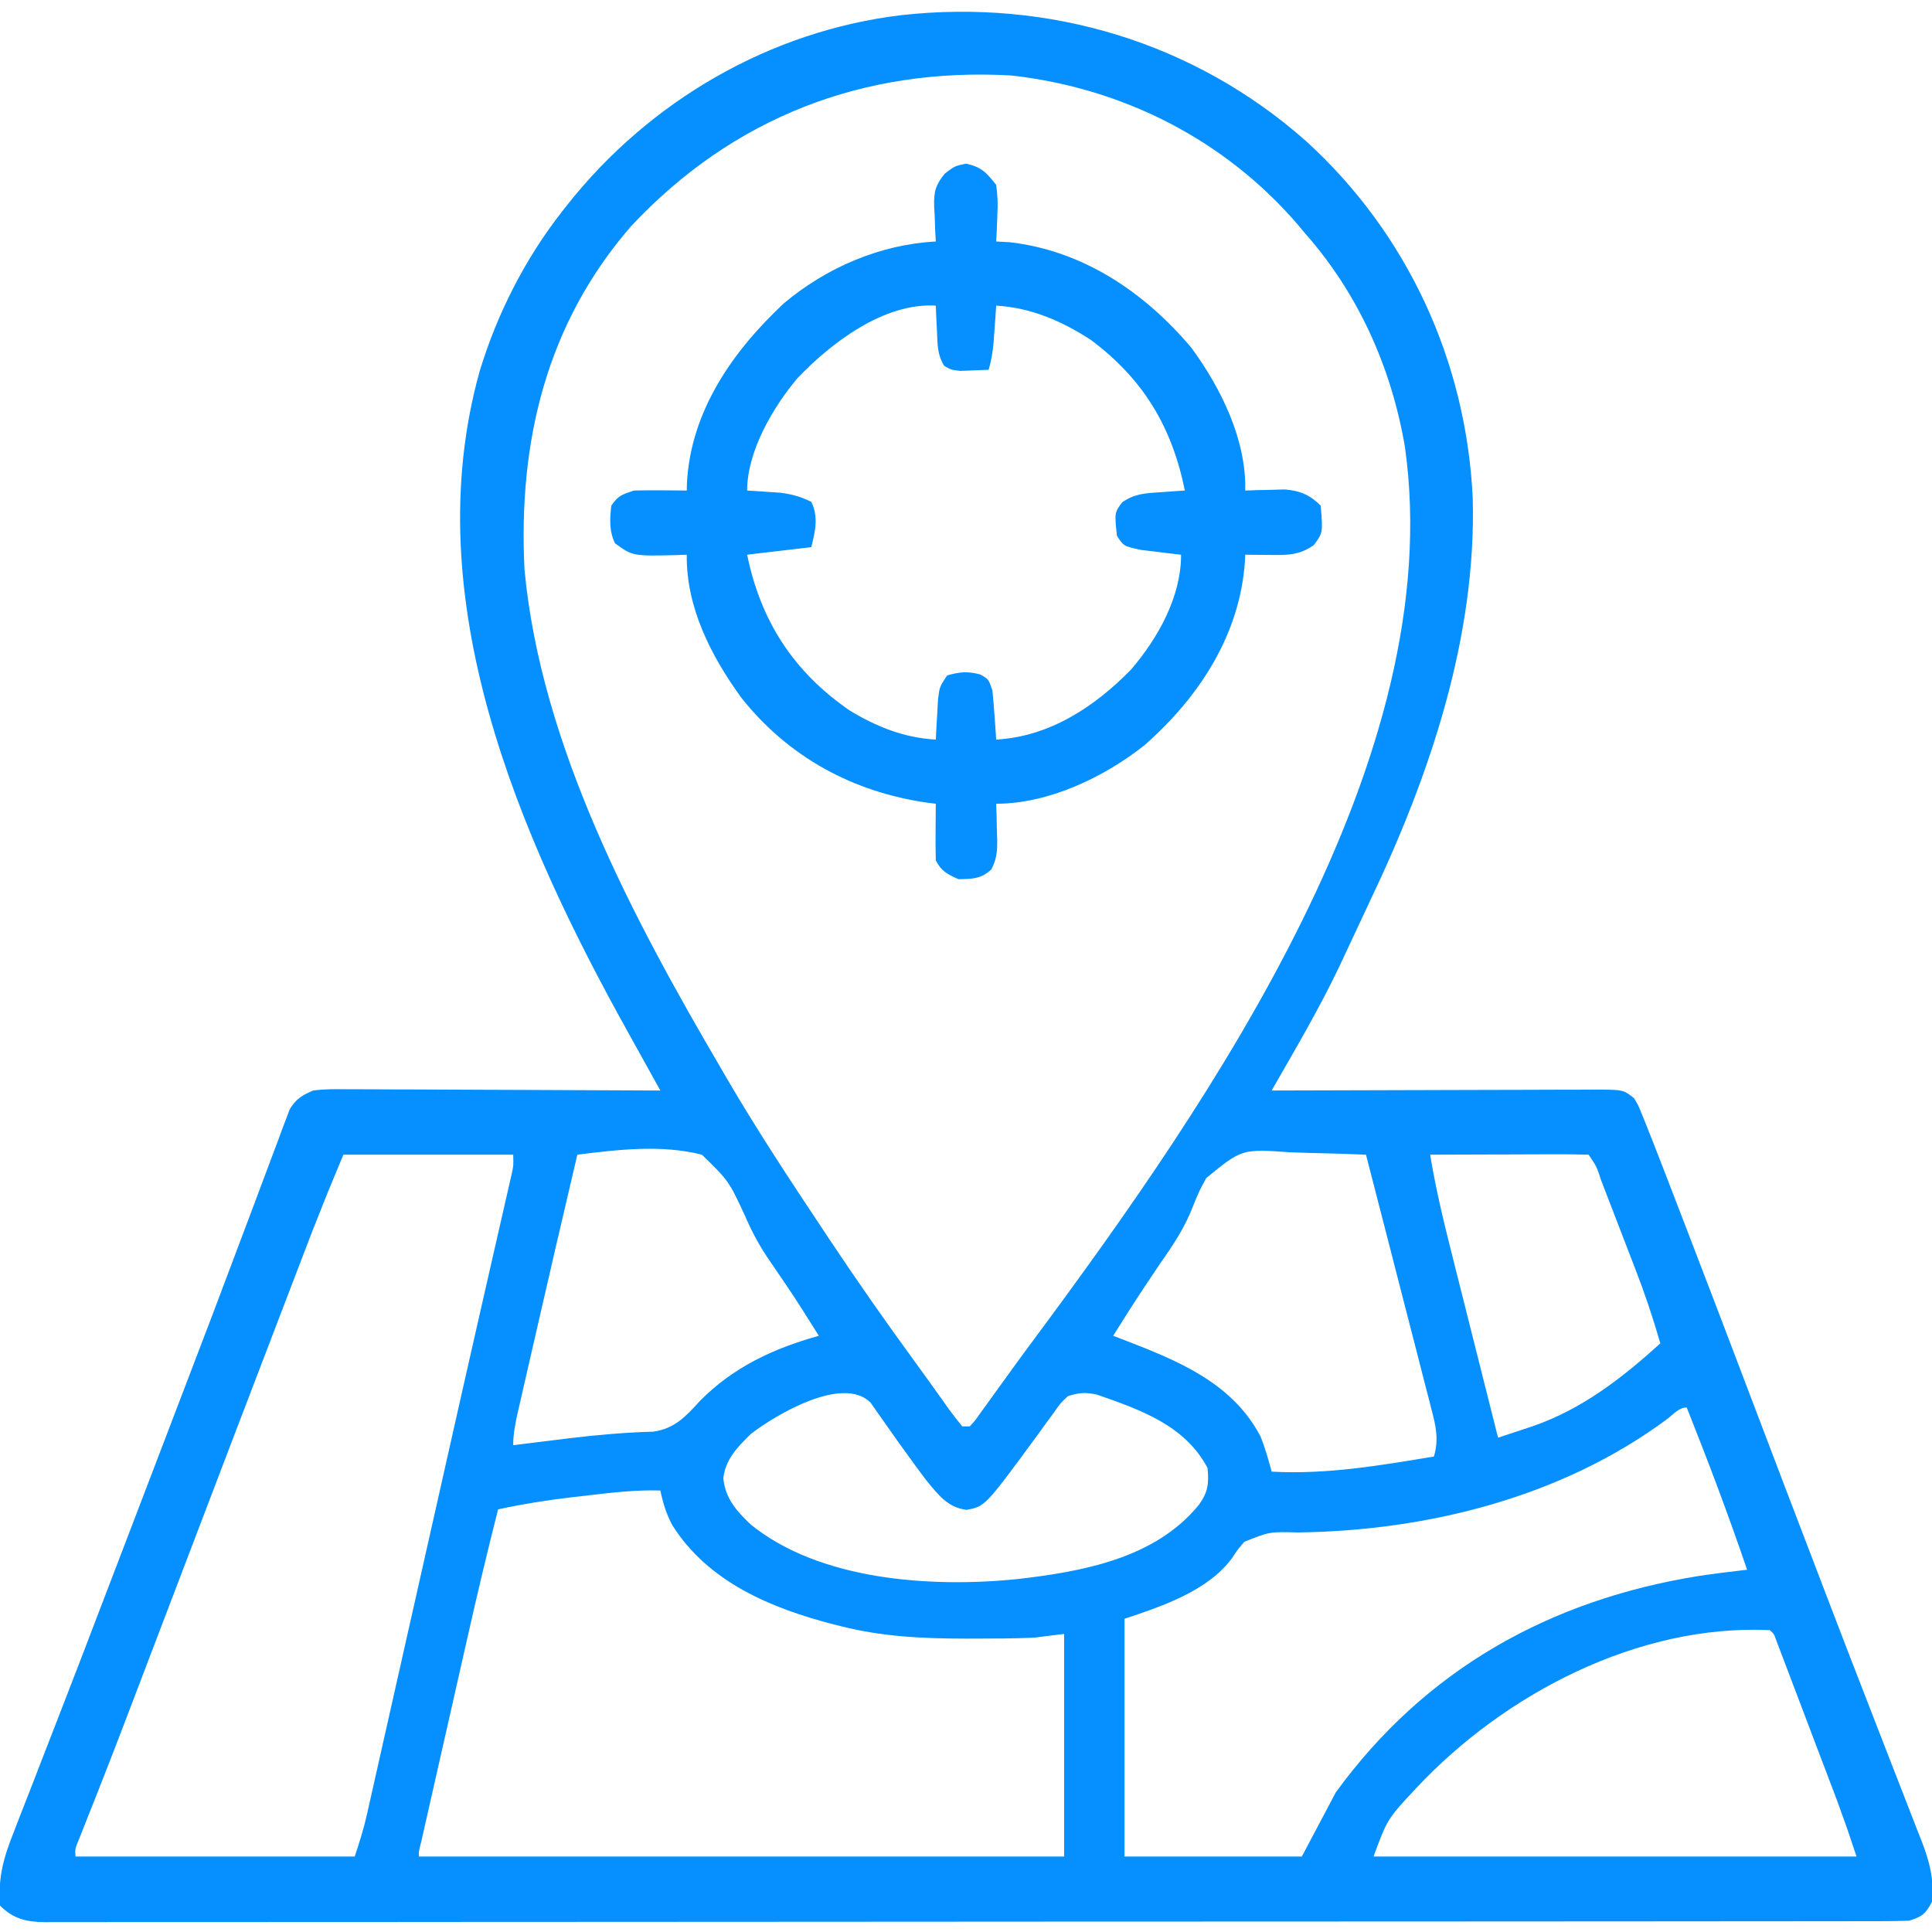
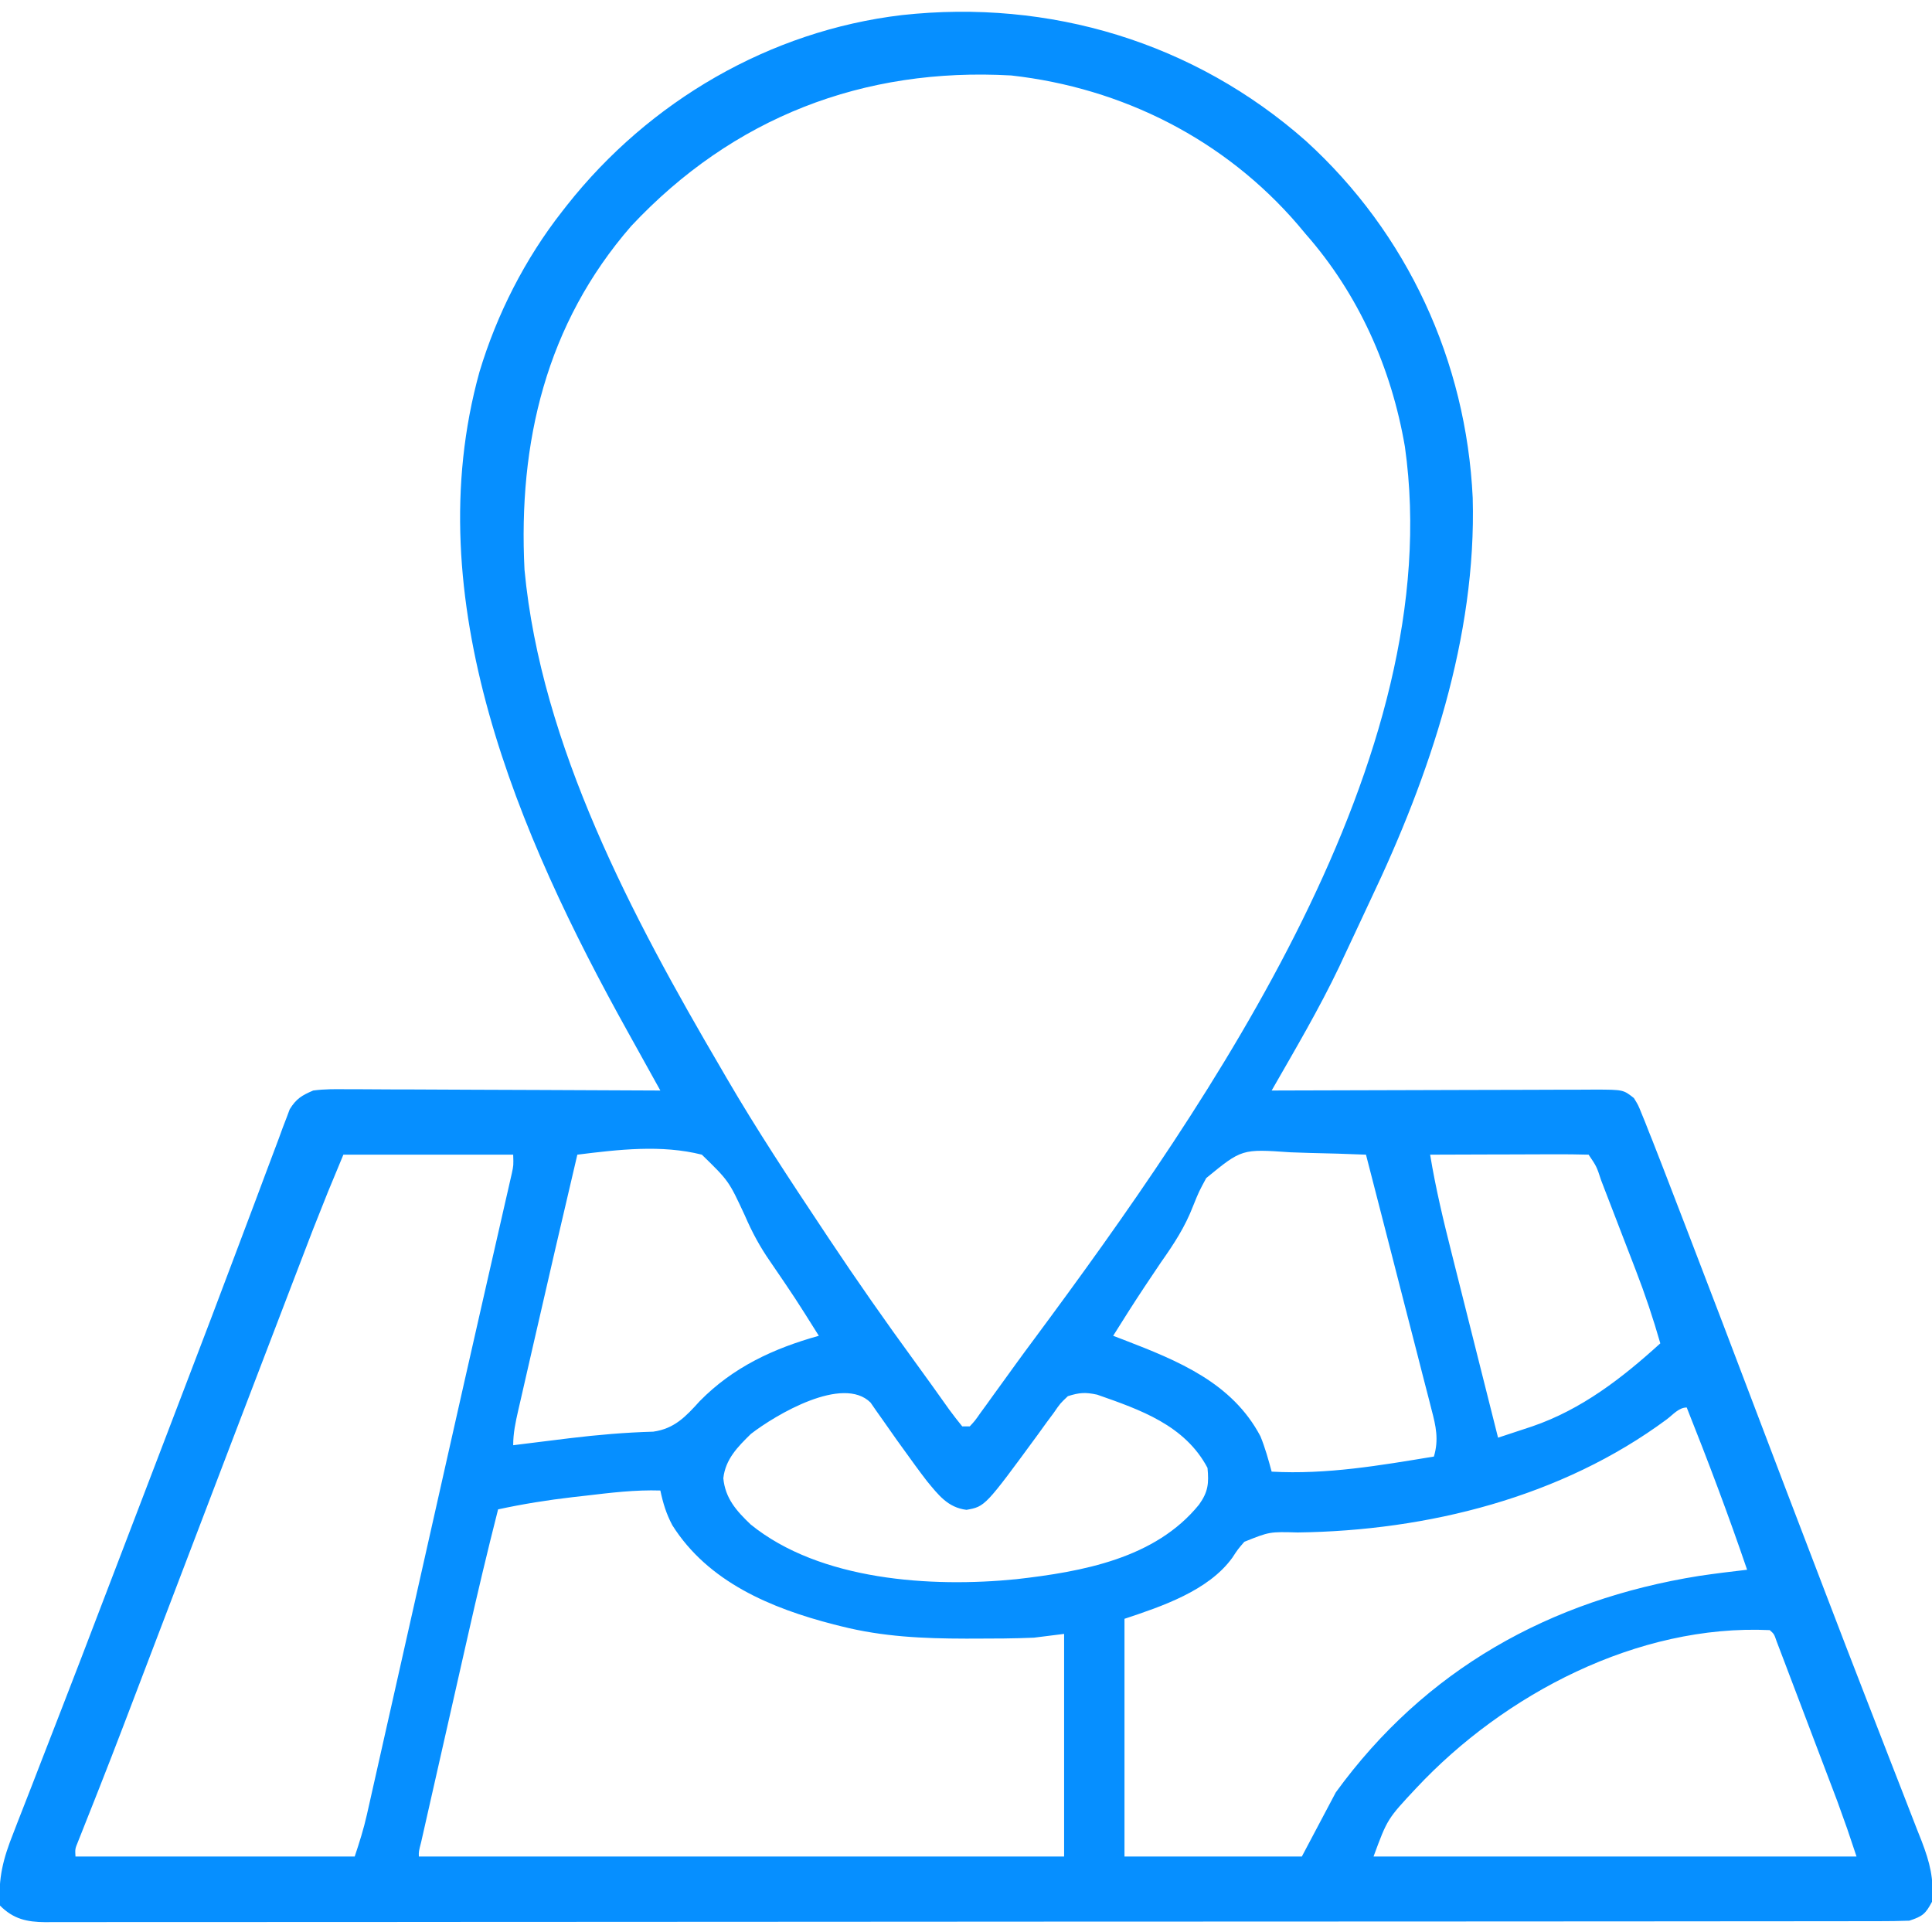
<svg xmlns="http://www.w3.org/2000/svg" version="1.1" width="512" height="512">
  <path d="M0 0 C26.89 24.48 42.472 58.33 44.191 94.574 C45.218 131.453 32.823 168.132 17.139 201.038 C15.785 203.886 14.459 206.747 13.132 209.609 C12.141 211.721 11.149 213.833 10.156 215.945 C9.513 217.329 9.513 217.329 8.857 218.74 C3.477 230.023 -2.884 240.792 -9.094 251.632 C-7.951 251.628 -6.807 251.623 -5.628 251.619 C5.142 251.578 15.913 251.548 26.684 251.529 C32.222 251.518 37.76 251.504 43.297 251.481 C48.64 251.46 53.983 251.448 59.326 251.443 C61.365 251.439 63.405 251.432 65.445 251.421 C68.299 251.406 71.152 251.404 74.006 251.405 C74.852 251.398 75.698 251.391 76.57 251.383 C84.092 251.41 84.092 251.41 86.906 253.632 C88.05 255.489 88.05 255.489 88.941 257.711 C89.272 258.519 89.602 259.327 89.943 260.16 C90.261 260.976 90.579 261.792 90.906 262.632 C91.193 263.346 91.481 264.059 91.777 264.794 C92.652 266.982 93.502 269.179 94.347 271.378 C94.667 272.205 94.987 273.033 95.316 273.885 C96.369 276.612 97.419 279.341 98.468 282.07 C99.22 284.021 99.972 285.971 100.724 287.922 C107.119 304.525 113.44 321.155 119.75 337.79 C124.706 350.853 129.681 363.908 134.683 376.954 C135.775 379.805 136.866 382.658 137.956 385.511 C141.437 394.615 144.931 403.713 148.471 412.795 C150.445 417.857 152.409 422.923 154.368 427.991 C155.559 431.068 156.756 434.143 157.961 437.214 C159.301 440.629 160.625 444.05 161.945 447.472 C162.347 448.485 162.749 449.497 163.164 450.54 C165.316 456.176 166.482 460.592 165.906 466.632 C164.163 469.868 163.434 470.456 159.906 471.632 C157.176 471.73 154.472 471.77 151.742 471.764 C150.896 471.766 150.05 471.768 149.178 471.77 C146.317 471.776 143.457 471.774 140.597 471.773 C138.535 471.775 136.474 471.778 134.412 471.782 C128.728 471.79 123.044 471.792 117.359 471.792 C111.237 471.794 105.114 471.802 98.991 471.809 C84.896 471.823 70.8 471.829 56.705 471.833 C49.743 471.836 42.78 471.839 35.818 471.843 C11.993 471.856 -11.832 471.866 -35.657 471.87 C-37.153 471.87 -38.649 471.87 -40.145 471.871 C-41.645 471.871 -43.144 471.871 -44.644 471.871 C-47.652 471.872 -50.661 471.872 -53.669 471.873 C-54.415 471.873 -55.161 471.873 -55.929 471.873 C-80.125 471.877 -104.321 471.892 -128.517 471.916 C-154.088 471.94 -179.659 471.954 -205.229 471.955 C-208.035 471.955 -210.84 471.956 -213.646 471.956 C-214.336 471.956 -215.027 471.956 -215.739 471.956 C-226.869 471.957 -237.999 471.968 -249.129 471.983 C-260.309 471.997 -271.49 472 -282.67 471.992 C-288.73 471.988 -294.791 471.989 -300.851 472.003 C-306.394 472.016 -311.936 472.015 -317.479 472.003 C-319.489 472.001 -321.499 472.004 -323.509 472.013 C-326.233 472.024 -328.955 472.016 -331.679 472.004 C-332.467 472.012 -333.255 472.019 -334.067 472.027 C-339.024 471.98 -342.521 471.205 -346.094 467.632 C-346.616 460.389 -345.24 455.155 -342.571 448.468 C-342.198 447.5 -341.826 446.532 -341.442 445.534 C-340.215 442.353 -338.967 439.18 -337.719 436.007 C-336.848 433.759 -335.978 431.51 -335.109 429.26 C-333.32 424.63 -331.523 420.003 -329.719 415.379 C-326.207 406.364 -322.757 397.326 -319.306 388.288 C-317.834 384.437 -316.358 380.588 -314.882 376.739 C-310.807 366.114 -306.745 355.485 -302.69 344.852 C-300.492 339.089 -298.292 333.328 -296.087 327.568 C-291.99 316.865 -287.908 306.157 -283.891 295.424 C-282.072 290.569 -280.24 285.719 -278.407 280.869 C-277.538 278.56 -276.674 276.249 -275.817 273.935 C-274.633 270.739 -273.429 267.553 -272.219 264.367 C-271.874 263.419 -271.529 262.472 -271.174 261.496 C-270.841 260.631 -270.508 259.765 -270.165 258.874 C-269.743 257.747 -269.743 257.747 -269.313 256.597 C-267.579 253.802 -266.13 252.932 -263.094 251.632 C-260.084 251.225 -257.114 251.253 -254.081 251.292 C-253.183 251.291 -252.285 251.291 -251.36 251.29 C-248.4 251.293 -245.441 251.316 -242.481 251.339 C-240.425 251.345 -238.37 251.349 -236.314 251.352 C-230.911 251.364 -225.507 251.393 -220.103 251.426 C-214.587 251.457 -209.07 251.471 -203.553 251.486 C-192.733 251.518 -181.914 251.569 -171.094 251.632 C-171.543 250.825 -171.992 250.017 -172.455 249.185 C-174.157 246.121 -175.857 243.054 -177.556 239.987 C-178.284 238.673 -179.014 237.359 -179.744 236.046 C-208.669 184.03 -235.761 121.449 -219.032 61.195 C-214.431 45.903 -206.944 31.183 -197.094 18.632 C-196.676 18.097 -196.257 17.562 -195.826 17.01 C-174.068 -10.521 -142.154 -29.209 -107.094 -33.368 C-67.945 -37.679 -29.593 -26.153 0 0 Z M-178.817 22.539 C-201.367 48.469 -208.795 79.839 -207.094 113.632 C-202.712 160.213 -178.407 205.871 -155.094 245.632 C-154.583 246.513 -154.073 247.393 -153.546 248.3 C-145.556 262.015 -136.82 275.234 -128.032 288.445 C-127.489 289.262 -126.946 290.08 -126.387 290.922 C-119.032 301.98 -111.438 312.833 -103.605 323.557 C-100.551 327.753 -97.526 331.971 -94.527 336.207 C-93.431 337.718 -92.269 339.181 -91.094 340.632 C-90.434 340.632 -89.774 340.632 -89.094 340.632 C-87.696 339.122 -87.696 339.122 -86.293 337.109 C-85.736 336.346 -85.178 335.582 -84.604 334.796 C-84.002 333.958 -83.401 333.12 -82.782 332.257 C-82.151 331.388 -81.521 330.519 -80.872 329.623 C-79.565 327.82 -78.261 326.015 -76.959 324.209 C-75.328 321.956 -73.679 319.718 -72.016 317.488 C-25.199 254.323 37.895 163.544 26.218 81 C22.644 60.128 13.937 40.571 -0.094 24.632 C-0.768 23.827 -1.443 23.021 -2.137 22.191 C-21.525 -0.375 -48.582 -14.064 -78.094 -17.368 C-117.272 -19.591 -151.86 -6.236 -178.817 22.539 Z M-255.094 268.632 C-259.206 278.485 -259.206 278.485 -263.125 288.402 C-263.394 289.099 -263.662 289.797 -263.938 290.516 C-264.825 292.825 -265.71 295.135 -266.594 297.445 C-267.244 299.138 -267.893 300.83 -268.543 302.523 C-278.951 329.656 -289.3 356.811 -299.653 383.965 C-301.765 389.507 -303.879 395.048 -305.993 400.59 C-307.297 404.009 -308.6 407.429 -309.903 410.849 C-310.722 412.996 -311.541 415.142 -312.36 417.289 C-312.751 418.315 -313.143 419.341 -313.546 420.398 C-315.572 425.696 -317.62 430.984 -319.702 436.261 C-320.331 437.859 -320.331 437.859 -320.974 439.489 C-321.776 441.52 -322.582 443.549 -323.391 445.577 C-323.746 446.477 -324.102 447.376 -324.468 448.302 C-324.941 449.488 -324.941 449.488 -325.423 450.699 C-326.204 452.606 -326.204 452.606 -326.094 454.632 C-301.674 454.632 -277.254 454.632 -252.094 454.632 C-250.835 450.853 -249.735 447.398 -248.871 443.56 C-248.54 442.097 -248.54 442.097 -248.202 440.605 C-247.966 439.551 -247.73 438.496 -247.487 437.409 C-247.233 436.284 -246.979 435.159 -246.717 434 C-245.874 430.262 -245.035 426.523 -244.196 422.785 C-243.6 420.14 -243.004 417.495 -242.407 414.851 C-240.988 408.558 -239.573 402.264 -238.158 395.969 C-236.443 388.338 -234.724 380.707 -233.004 373.076 C-232.389 370.344 -231.774 367.612 -231.158 364.881 C-230.93 363.869 -230.93 363.869 -230.698 362.838 C-229.629 358.09 -228.56 353.342 -227.493 348.593 C-224.513 335.344 -221.521 322.097 -218.503 308.855 C-217.937 306.366 -217.37 303.876 -216.803 301.386 C-215.745 296.736 -214.682 292.086 -213.617 287.437 C-213.146 285.37 -212.676 283.303 -212.205 281.236 C-211.989 280.299 -211.773 279.361 -211.551 278.395 C-211.357 277.541 -211.163 276.687 -210.964 275.808 C-210.795 275.069 -210.626 274.33 -210.451 273.568 C-210.004 271.469 -210.004 271.469 -210.094 268.632 C-224.944 268.632 -239.794 268.632 -255.094 268.632 Z M-193.094 268.632 C-197.069 285.519 -200.984 302.42 -204.848 319.332 C-205.304 321.325 -205.761 323.317 -206.219 325.309 C-206.867 328.128 -207.51 330.949 -208.153 333.769 C-208.349 334.621 -208.546 335.473 -208.748 336.35 C-209.463 339.502 -210.094 342.389 -210.094 345.632 C-209.415 345.547 -208.737 345.461 -208.037 345.373 C-204.869 344.976 -201.701 344.584 -198.532 344.195 C-197.393 344.054 -196.253 343.914 -195.08 343.769 C-187.705 342.882 -180.413 342.246 -172.985 342.039 C-167.338 341.245 -164.359 338.032 -160.657 333.945 C-151.85 324.981 -141.142 319.986 -129.094 316.632 C-135.339 306.687 -135.339 306.687 -141.959 296.989 C-144.699 293.058 -146.786 289.185 -148.688 284.781 C-152.951 275.589 -152.951 275.589 -160.094 268.632 C-170.809 265.921 -182.246 267.283 -193.094 268.632 Z M-26.428 274.834 C-28.382 278.448 -28.382 278.448 -29.918 282.25 C-32.042 287.789 -35.001 292.303 -38.407 297.132 C-39.402 298.606 -40.393 300.083 -41.379 301.562 C-41.841 302.251 -42.303 302.941 -42.778 303.651 C-45.622 307.932 -48.369 312.275 -51.094 316.632 C-50.139 316.996 -49.184 317.359 -48.2 317.734 C-33.93 323.244 -19.567 329.04 -12.067 343.261 C-10.812 346.32 -9.956 349.444 -9.094 352.632 C5.492 353.436 19.55 351.002 33.906 348.632 C35.235 344.142 34.444 340.585 33.275 336.18 C33.09 335.448 32.905 334.715 32.714 333.961 C32.102 331.551 31.475 329.144 30.847 326.738 C30.419 325.064 29.991 323.389 29.565 321.715 C28.442 317.315 27.306 312.918 26.167 308.522 C25.006 304.033 23.858 299.54 22.708 295.048 C20.453 286.24 18.184 277.435 15.906 268.632 C10.916 268.424 5.93 268.273 0.937 268.172 C-0.758 268.13 -2.453 268.073 -4.148 268.001 C-16.998 267.105 -16.998 267.105 -26.428 274.834 Z M32.906 268.632 C34.35 277.442 36.413 286.056 38.601 294.707 C38.957 296.126 39.313 297.545 39.669 298.964 C40.596 302.662 41.528 306.359 42.46 310.056 C43.415 313.843 44.365 317.631 45.316 321.419 C47.175 328.825 49.039 336.229 50.906 343.632 C52.835 342.997 54.764 342.359 56.693 341.721 C57.767 341.366 58.841 341.012 59.948 340.646 C73.062 336.151 83.759 327.855 93.906 318.632 C92.009 312.018 89.854 305.575 87.367 299.16 C87.04 298.311 86.714 297.461 86.378 296.587 C85.696 294.814 85.011 293.042 84.326 291.27 C83.272 288.547 82.225 285.821 81.179 283.095 C80.513 281.367 79.846 279.638 79.179 277.91 C78.866 277.093 78.552 276.277 78.229 275.435 C77.024 271.761 77.024 271.761 74.906 268.632 C71.803 268.544 68.723 268.517 65.621 268.535 C64.69 268.536 63.759 268.537 62.8 268.539 C59.814 268.545 56.829 268.557 53.843 268.57 C51.824 268.575 49.806 268.579 47.787 268.583 C42.826 268.595 37.866 268.612 32.906 268.632 Z M-147.094 342.632 C-150.629 346.095 -153.833 349.332 -154.407 354.382 C-153.893 359.725 -150.926 363.032 -147.157 366.632 C-128.8 381.52 -99.305 383.396 -76.727 381.132 C-59.341 379.15 -39.935 375.684 -28.336 361.367 C-25.929 358.005 -25.697 355.763 -26.094 351.632 C-32.094 340.325 -43.898 336.234 -55.333 332.234 C-58.461 331.552 -60.053 331.667 -63.094 332.632 C-65.118 334.544 -65.118 334.544 -66.836 337.042 C-67.511 337.951 -68.185 338.859 -68.879 339.794 C-69.569 340.752 -70.259 341.709 -70.969 342.695 C-85.028 361.869 -85.028 361.869 -89.969 362.757 C-94.931 362.142 -97.408 358.798 -100.461 355.117 C-102.569 352.379 -104.586 349.579 -106.602 346.773 C-107.219 345.918 -107.837 345.063 -108.473 344.182 C-109.709 342.457 -110.93 340.719 -112.134 338.971 C-112.703 338.167 -113.273 337.363 -113.86 336.535 C-114.363 335.808 -114.866 335.08 -115.384 334.331 C-122.738 327.025 -140.464 337.511 -147.094 342.632 Z M95.604 338.782 C67.766 359.408 32.23 368.301 -2.188 368.75 C-9.643 368.541 -9.643 368.541 -16.333 371.222 C-18.066 373.229 -18.066 373.229 -19.512 375.441 C-25.849 384.219 -38.253 388.352 -48.094 391.632 C-48.094 412.422 -48.094 433.212 -48.094 454.632 C-32.584 454.632 -17.074 454.632 -1.094 454.632 C1.876 449.022 4.846 443.412 7.906 437.632 C31.521 405.126 64.552 386.61 104.151 380.273 C108.394 379.646 112.644 379.11 116.906 378.632 C111.968 364.136 106.576 349.857 100.906 335.632 C98.798 335.632 97.234 337.567 95.604 338.782 Z M-190.907 359.007 C-192.031 359.134 -193.156 359.26 -194.315 359.39 C-200.99 360.166 -207.528 361.21 -214.094 362.632 C-216.965 373.908 -219.641 385.217 -222.204 396.566 C-222.579 398.222 -222.954 399.878 -223.33 401.535 C-224.107 404.965 -224.884 408.397 -225.659 411.828 C-226.655 416.233 -227.653 420.638 -228.652 425.043 C-229.423 428.444 -230.193 431.845 -230.963 435.247 C-231.331 436.873 -231.699 438.5 -232.068 440.126 C-232.579 442.38 -233.088 444.634 -233.597 446.888 C-233.887 448.17 -234.177 449.452 -234.476 450.772 C-235.129 453.308 -235.129 453.308 -235.094 454.632 C-178.664 454.632 -122.234 454.632 -64.094 454.632 C-64.094 435.162 -64.094 415.692 -64.094 395.632 C-66.734 395.962 -69.374 396.292 -72.094 396.632 C-77.384 396.866 -82.675 396.878 -87.969 396.882 C-88.707 396.883 -89.445 396.884 -90.205 396.884 C-101.428 396.868 -112.172 396.382 -123.094 393.632 C-124.094 393.383 -124.094 393.383 -125.114 393.128 C-141.773 388.836 -158.433 381.863 -167.907 366.855 C-169.529 363.819 -170.379 360.992 -171.094 357.632 C-177.77 357.42 -184.283 358.226 -190.907 359.007 Z M29.218 436.507 C21.577 444.673 21.577 444.673 17.906 454.632 C60.146 454.632 102.386 454.632 145.906 454.632 C143.467 447.292 143.467 447.292 140.837 440.037 C140.46 439.039 140.083 438.042 139.695 437.015 C139.298 435.971 138.901 434.927 138.492 433.851 C138.077 432.756 137.661 431.662 137.234 430.534 C136.362 428.238 135.49 425.942 134.617 423.646 C133.275 420.117 131.938 416.585 130.601 413.054 C129.752 410.82 128.903 408.585 128.054 406.351 C127.653 405.291 127.252 404.23 126.839 403.138 C126.468 402.166 126.098 401.194 125.716 400.193 C125.39 399.334 125.063 398.475 124.727 397.59 C124.065 395.665 124.065 395.665 122.906 394.632 C87.936 392.997 52.509 411.6 29.218 436.507 Z " fill="#068FFF" transform="translate(346.094,37.368)" />
-   <path d="M0 0 C4.091 0.852 5.422 2.365 8 5.625 C8.368 8.464 8.486 10.643 8.312 13.438 C8.29 14.13 8.267 14.823 8.244 15.537 C8.186 17.234 8.096 18.93 8 20.625 C9.763 20.718 9.763 20.718 11.562 20.812 C31.059 23.05 47.34 34.095 59.75 48.812 C67.615 59.549 74.312 73.15 74 86.625 C74.953 86.59 75.905 86.555 76.887 86.52 C78.141 86.492 79.395 86.465 80.688 86.438 C81.929 86.403 83.17 86.368 84.449 86.332 C88.496 86.666 91.112 87.737 94 90.625 C94.591 97.831 94.591 97.831 92.188 101.062 C88.268 103.862 84.997 103.734 80.312 103.688 C79.133 103.678 77.954 103.669 76.738 103.66 C75.383 103.643 75.383 103.643 74 103.625 C73.974 104.208 73.948 104.79 73.922 105.391 C72.568 124.956 61.699 141.482 47.234 154.168 C36.568 162.625 21.839 169.625 8 169.625 C8.052 171.18 8.052 171.18 8.105 172.766 C8.134 174.135 8.161 175.505 8.188 176.875 C8.213 177.557 8.238 178.239 8.264 178.941 C8.309 182.067 8.189 184.272 6.699 187.051 C3.988 189.562 1.613 189.563 -2 189.625 C-4.948 188.279 -6.543 187.539 -8 184.625 C-8.072 182.073 -8.093 179.55 -8.062 177 C-8.058 176.294 -8.053 175.587 -8.049 174.859 C-8.037 173.115 -8.019 171.37 -8 169.625 C-9.056 169.495 -9.056 169.495 -10.133 169.363 C-29.961 166.542 -47.06 157.275 -59.547 141.52 C-67.572 130.465 -74.195 117.532 -74 103.625 C-74.869 103.66 -75.738 103.695 -76.633 103.73 C-88.32 104.005 -88.32 104.005 -93 100.625 C-94.589 97.447 -94.404 94.086 -94 90.625 C-92.188 87.951 -91.122 87.666 -88 86.625 C-85.605 86.555 -83.208 86.541 -80.812 86.562 C-78.904 86.576 -78.904 86.576 -76.957 86.59 C-75.981 86.601 -75.005 86.613 -74 86.625 C-73.986 85.982 -73.972 85.339 -73.957 84.676 C-72.946 65.525 -61.806 49.652 -48.188 36.938 C-36.915 27.507 -22.731 21.4 -8 20.625 C-8.058 19.6 -8.116 18.575 -8.176 17.52 C-8.223 16.159 -8.268 14.798 -8.312 13.438 C-8.354 12.764 -8.396 12.09 -8.439 11.396 C-8.536 7.446 -8.147 5.81 -5.668 2.676 C-3 0.625 -3 0.625 0 0 Z M-44.711 56.902 C-51.109 64.513 -58 76.182 -58 86.625 C-57.192 86.674 -56.384 86.723 -55.551 86.773 C-54.482 86.848 -53.414 86.923 -52.312 87 C-51.257 87.07 -50.201 87.139 -49.113 87.211 C-46.063 87.617 -43.745 88.25 -41 89.625 C-39.034 93.557 -39.969 97.503 -41 101.625 C-49.415 102.615 -49.415 102.615 -58 103.625 C-54.392 121.242 -45.725 134.609 -30.898 144.867 C-23.689 149.239 -16.439 152.138 -8 152.625 C-7.951 151.649 -7.902 150.673 -7.852 149.668 C-7.777 148.396 -7.702 147.123 -7.625 145.812 C-7.555 144.548 -7.486 143.283 -7.414 141.98 C-7 138.625 -7 138.625 -5 135.625 C-1.66 134.66 0.443 134.476 3.812 135.375 C6 136.625 6 136.625 7 139.625 C7.225 141.851 7.408 144.081 7.562 146.312 C7.646 147.492 7.73 148.671 7.816 149.887 C7.877 150.79 7.938 151.694 8 152.625 C22.145 151.809 33.972 144.023 43.688 134.125 C50.87 125.752 57 114.852 57 103.625 C56.024 103.515 55.048 103.406 54.043 103.293 C52.135 103.055 52.135 103.055 50.188 102.812 C48.291 102.586 48.291 102.586 46.355 102.355 C41.787 101.361 41.787 101.361 40 98.625 C39.346 92.517 39.346 92.517 41.375 89.75 C44.766 87.403 47.535 87.343 51.625 87.062 C52.814 86.979 54.002 86.895 55.227 86.809 C56.142 86.748 57.057 86.687 58 86.625 C54.583 69.722 46.912 56.991 33.062 46.688 C25.363 41.681 17.213 38.157 8 37.625 C7.939 38.517 7.879 39.409 7.816 40.328 C7.691 42.084 7.691 42.084 7.562 43.875 C7.441 45.615 7.441 45.615 7.316 47.391 C7.068 49.935 6.719 52.185 6 54.625 C4.397 54.706 2.792 54.764 1.188 54.812 C-0.152 54.865 -0.152 54.865 -1.52 54.918 C-4 54.625 -4 54.625 -5.781 53.562 C-7.638 50.611 -7.529 47.885 -7.688 44.438 C-7.753 43.165 -7.819 41.893 -7.887 40.582 C-7.943 39.118 -7.943 39.118 -8 37.625 C-21.725 36.789 -35.753 47.475 -44.711 56.902 Z " fill="#068FFF" transform="translate(256,43.375)" />
</svg>